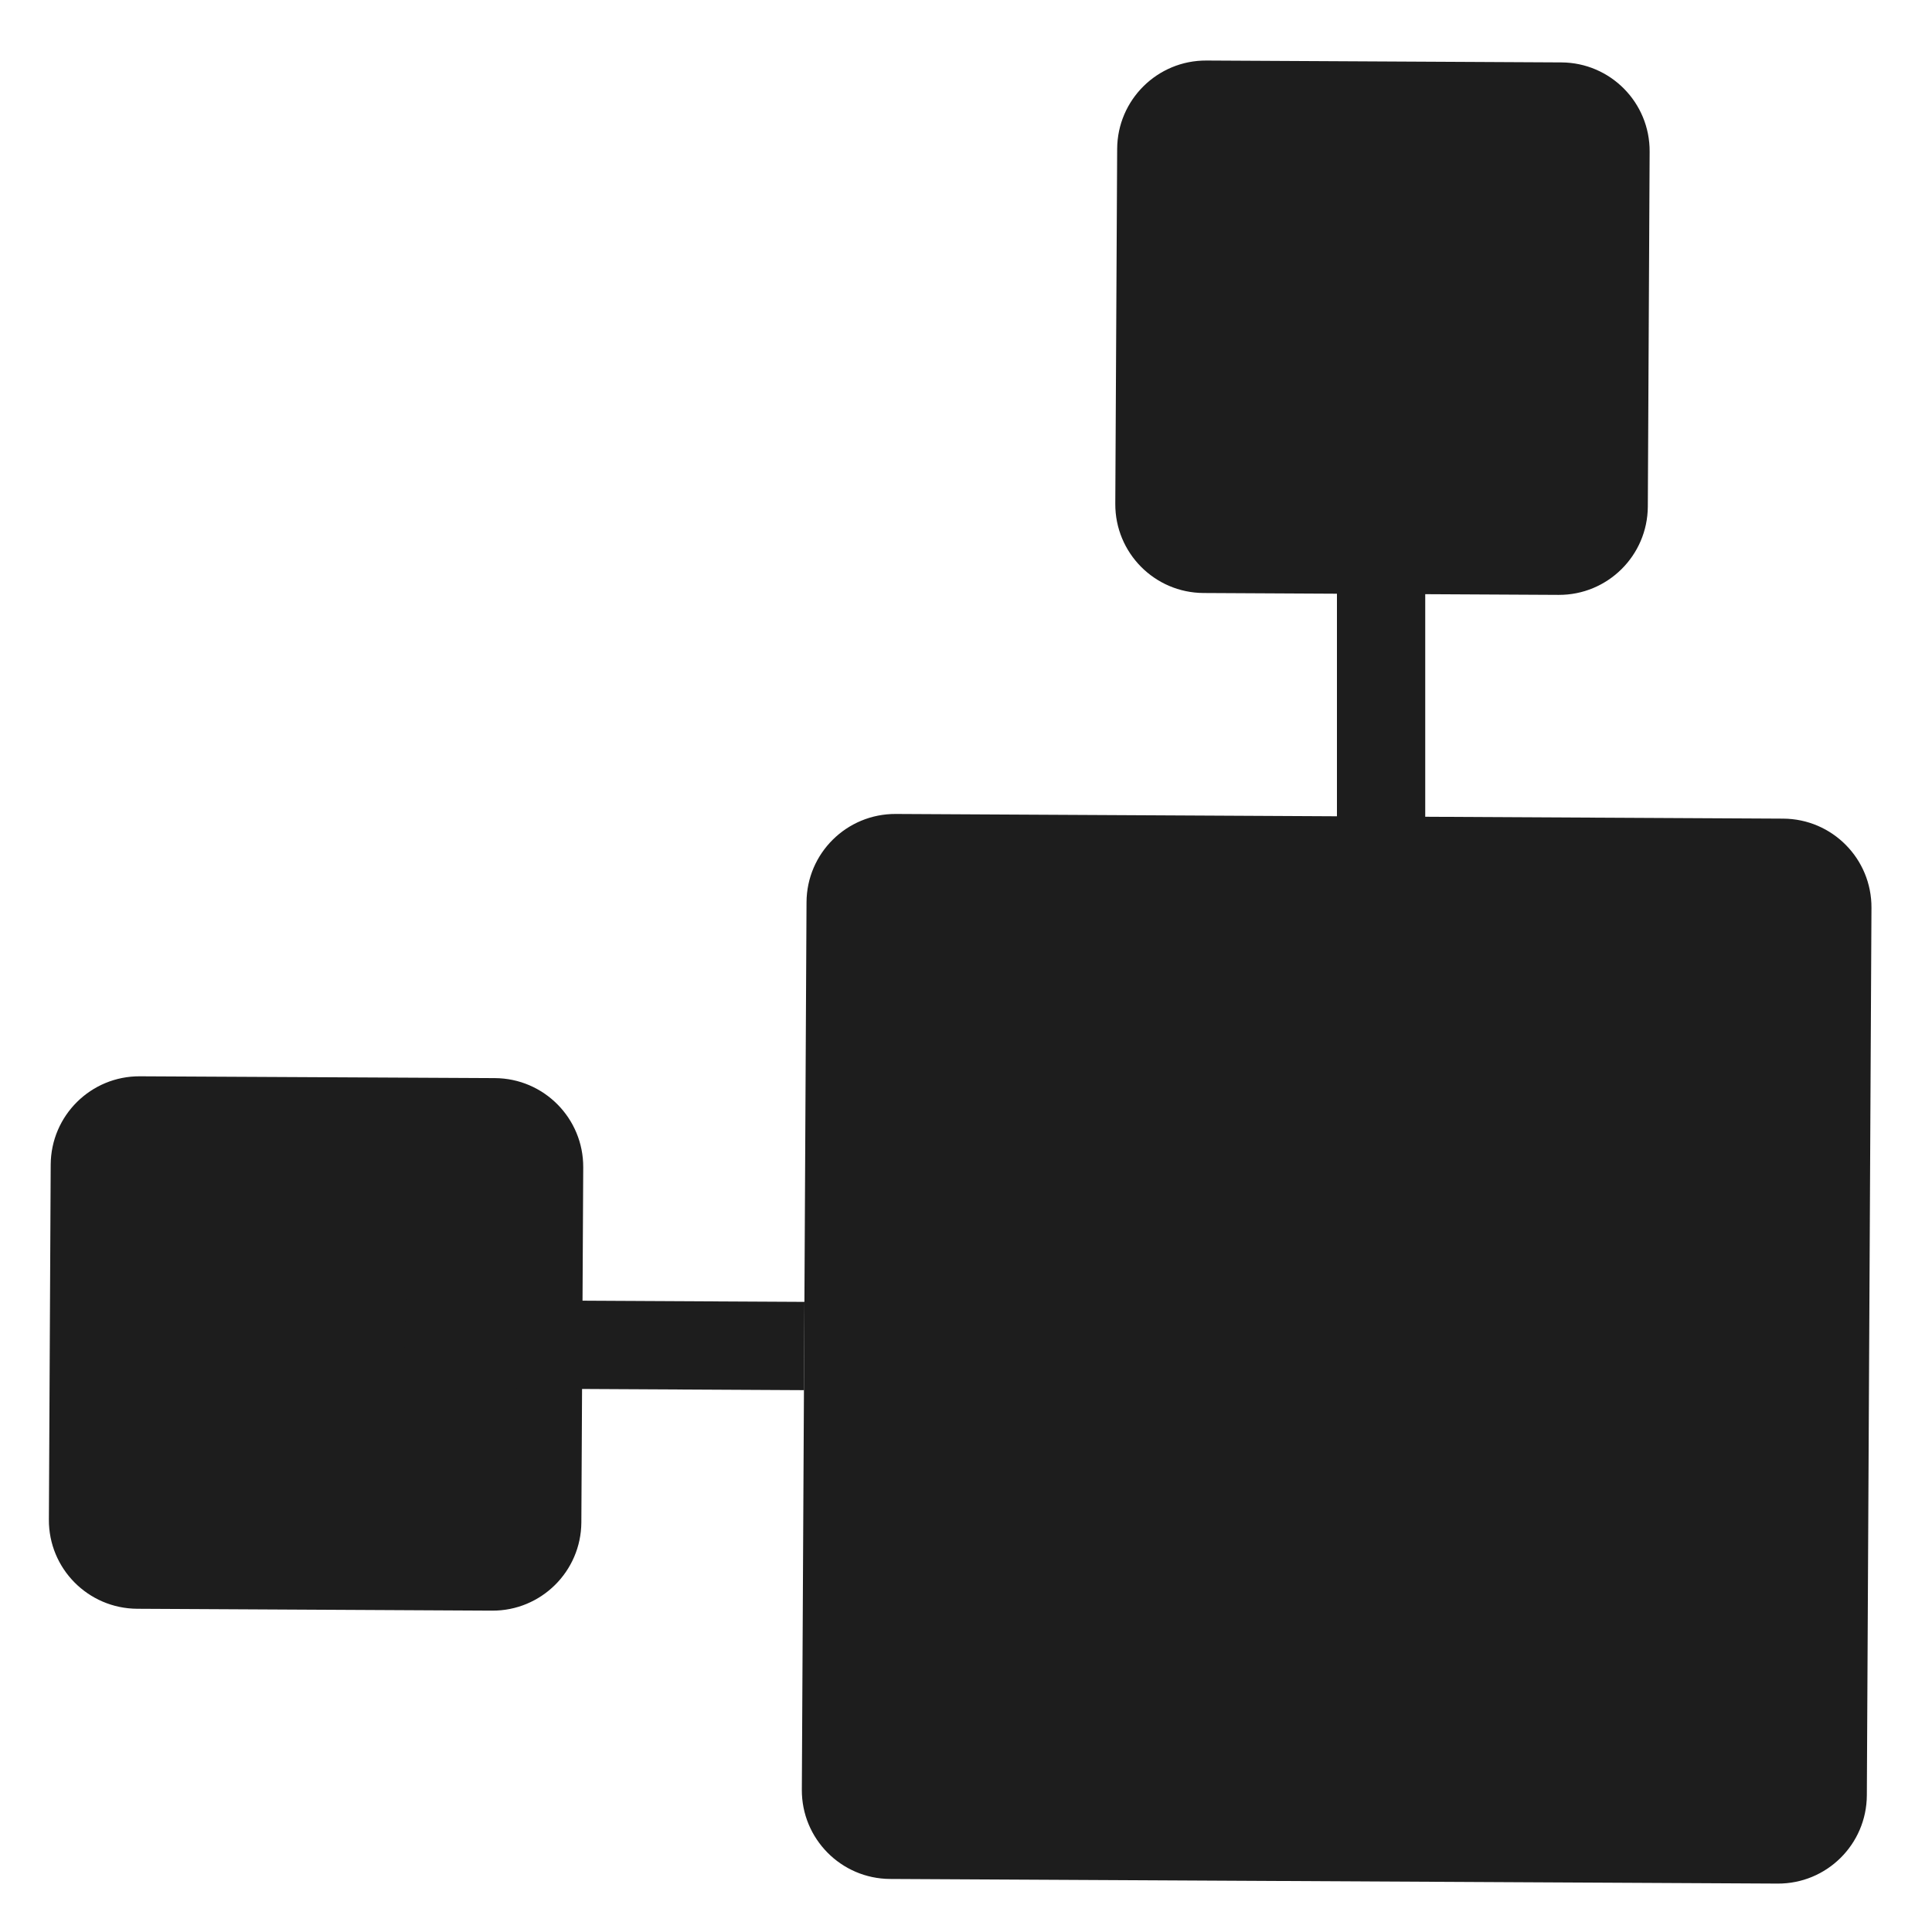
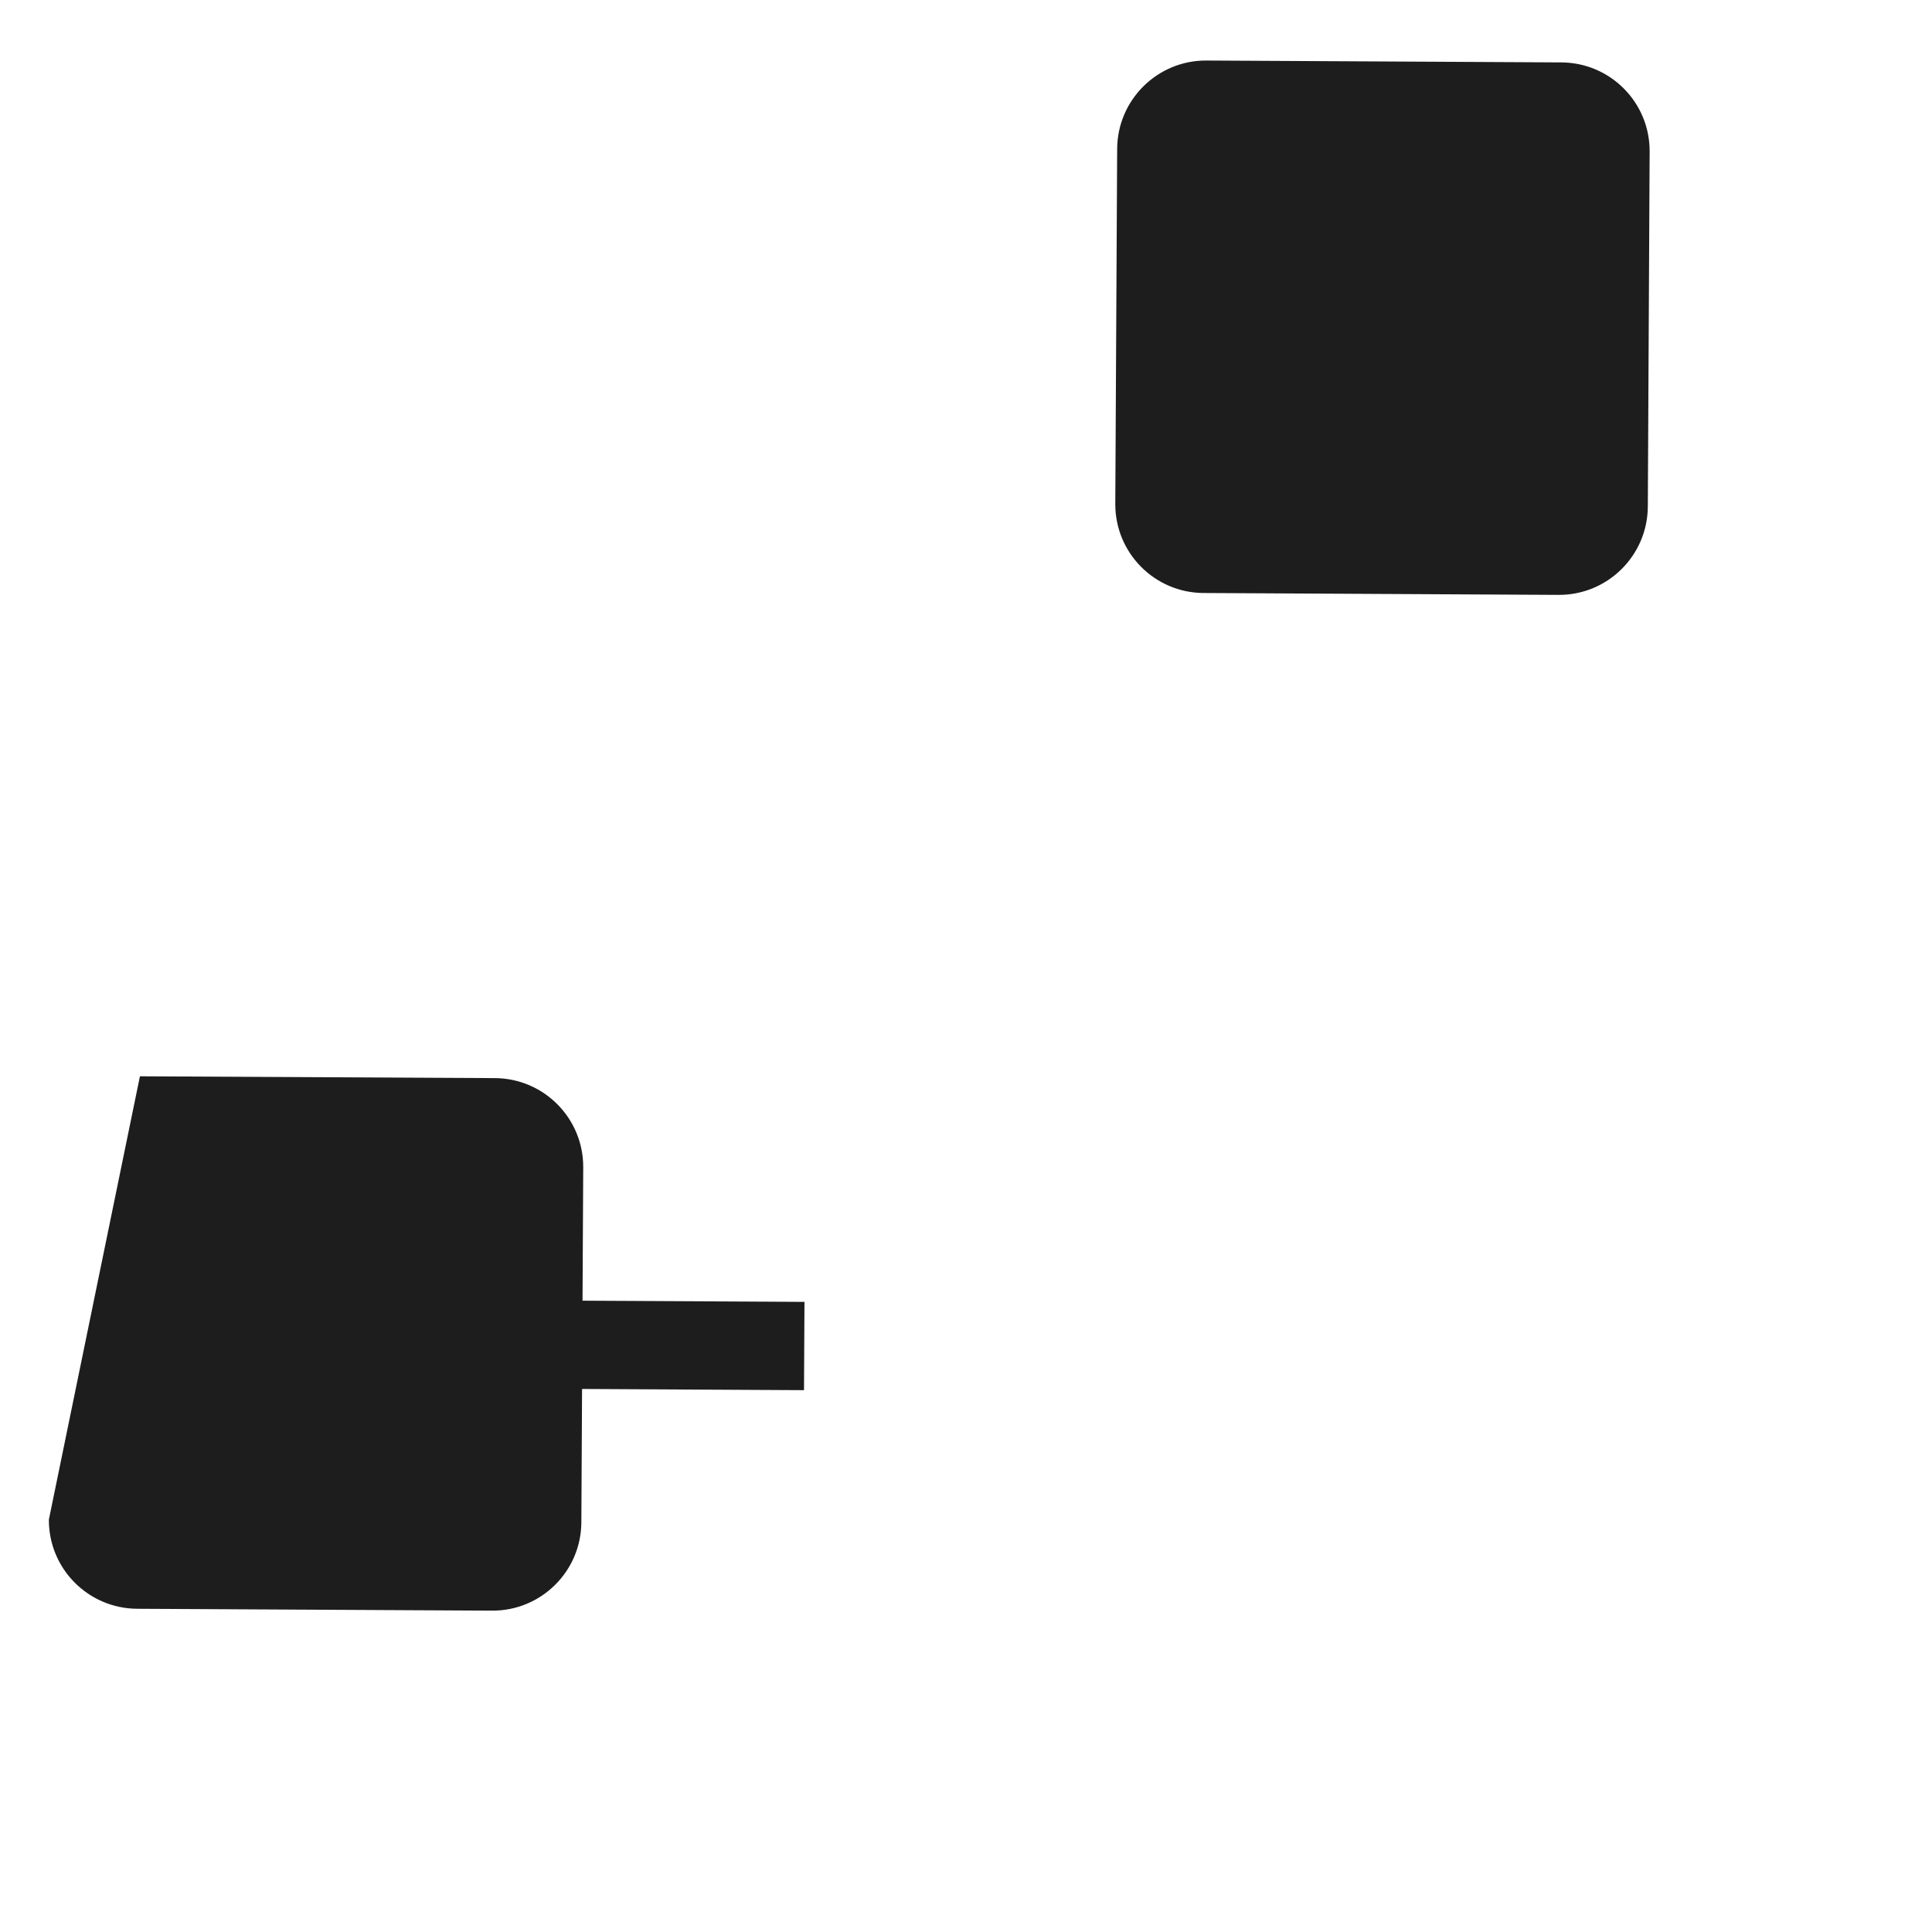
<svg xmlns="http://www.w3.org/2000/svg" width="33" height="33" viewBox="0 0 33 33" fill="none">
-   <path d="M15.204 32.094L30.363 32.173C31.2 32.178 31.883 31.503 31.887 30.665L31.966 15.507C31.971 14.669 31.296 13.987 30.458 13.983L15.3 13.903C14.462 13.899 13.78 14.574 13.776 15.411L13.696 30.57C13.692 31.407 14.367 32.09 15.204 32.094Z" fill="#1D1D1D" />
-   <path d="M2.343 27.479L8.406 27.511C9.243 27.515 9.925 26.84 9.93 26.003L9.962 19.939C9.966 19.102 9.291 18.42 8.454 18.415L2.39 18.384C1.553 18.379 0.871 19.054 0.866 19.892L0.835 25.955C0.83 26.792 1.505 27.474 2.343 27.479Z" fill="#1D1D1D" />
+   <path d="M2.343 27.479L8.406 27.511C9.243 27.515 9.925 26.84 9.93 26.003L9.962 19.939C9.966 19.102 9.291 18.42 8.454 18.415L2.39 18.384L0.835 25.955C0.83 26.792 1.505 27.474 2.343 27.479Z" fill="#1D1D1D" />
  <path d="M20.558 10.129L26.622 10.161C27.459 10.165 28.141 9.49 28.146 8.653L28.177 2.59C28.182 1.752 27.507 1.07 26.669 1.066L20.606 1.034C19.769 1.03 19.087 1.705 19.082 2.542L19.05 8.605C19.046 9.443 19.721 10.125 20.558 10.129Z" fill="#1D1D1D" />
  <path d="M13.737 22.991L6.916 22.955" stroke="#1D1D1D" stroke-width="1.508" />
-   <path d="M23.59 16.185L23.59 9.364" stroke="#1D1D1D" stroke-width="1.508" />
</svg>